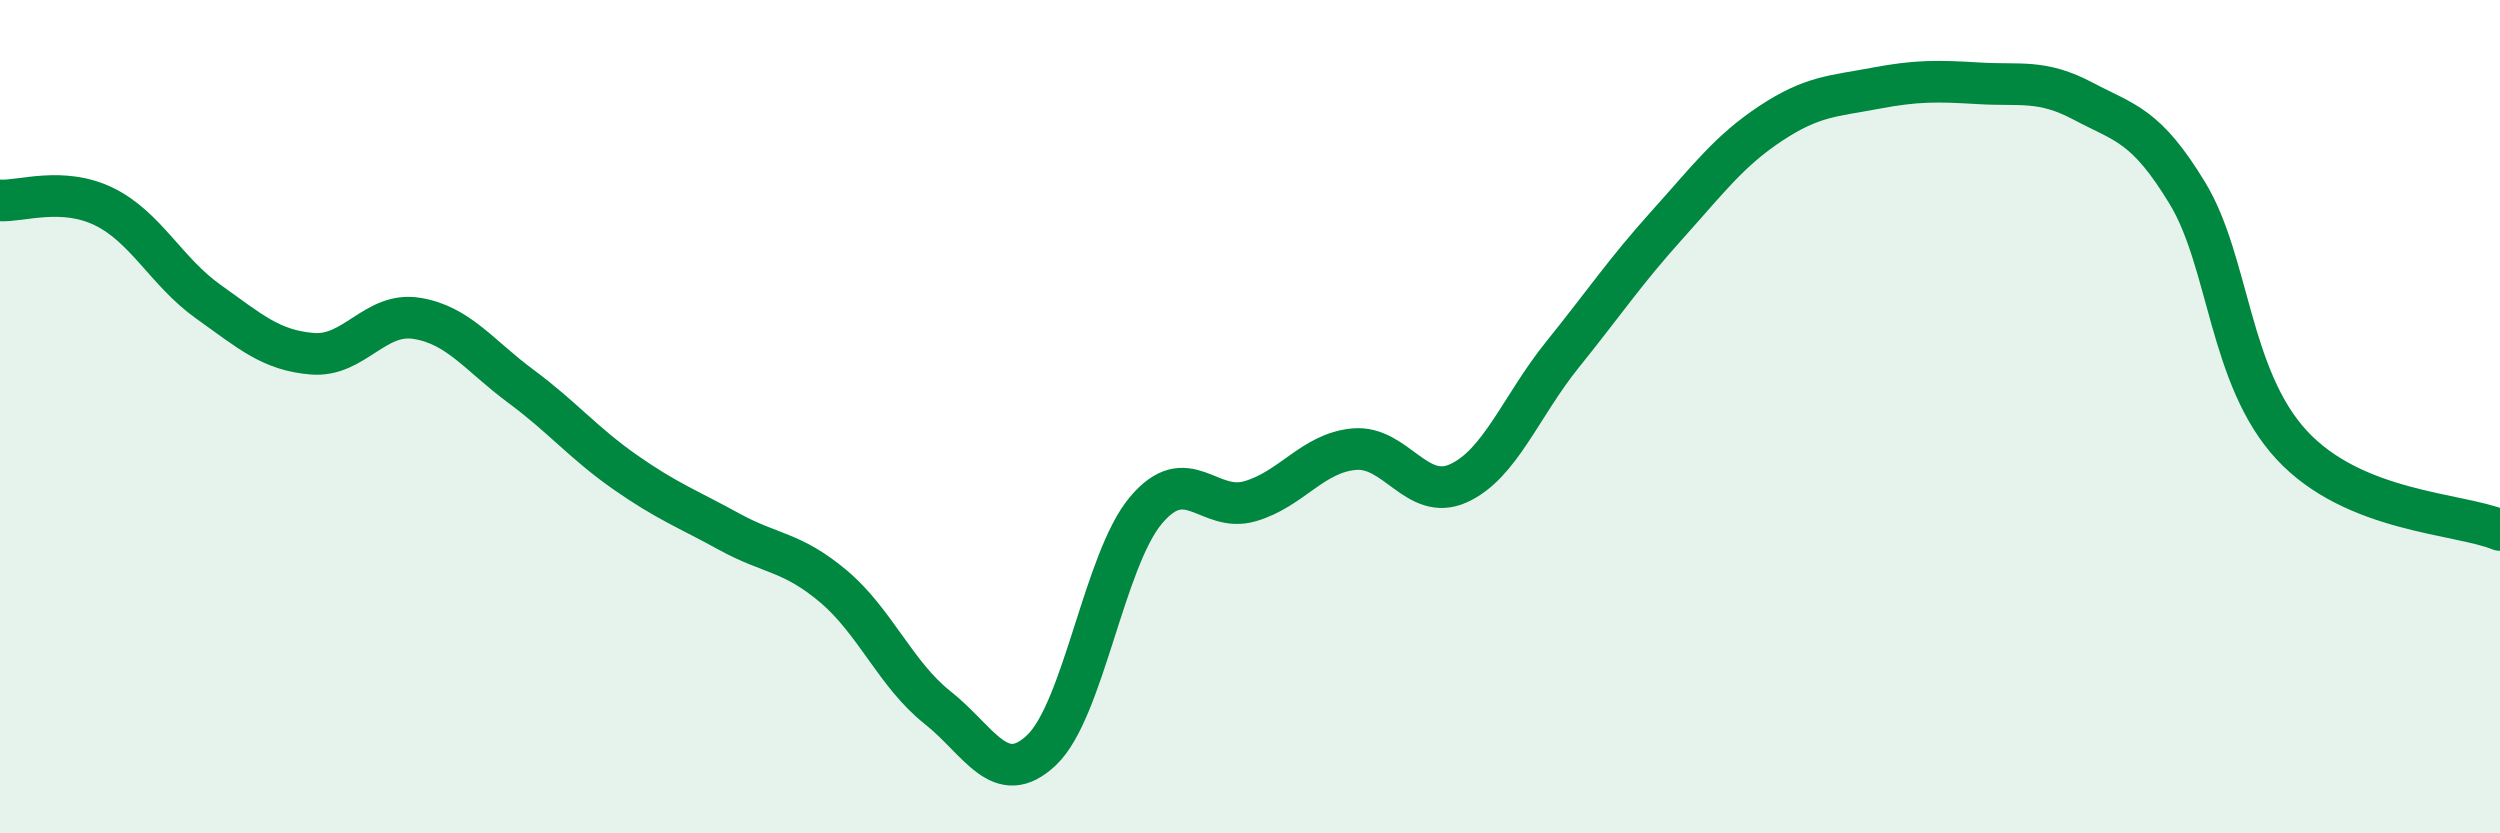
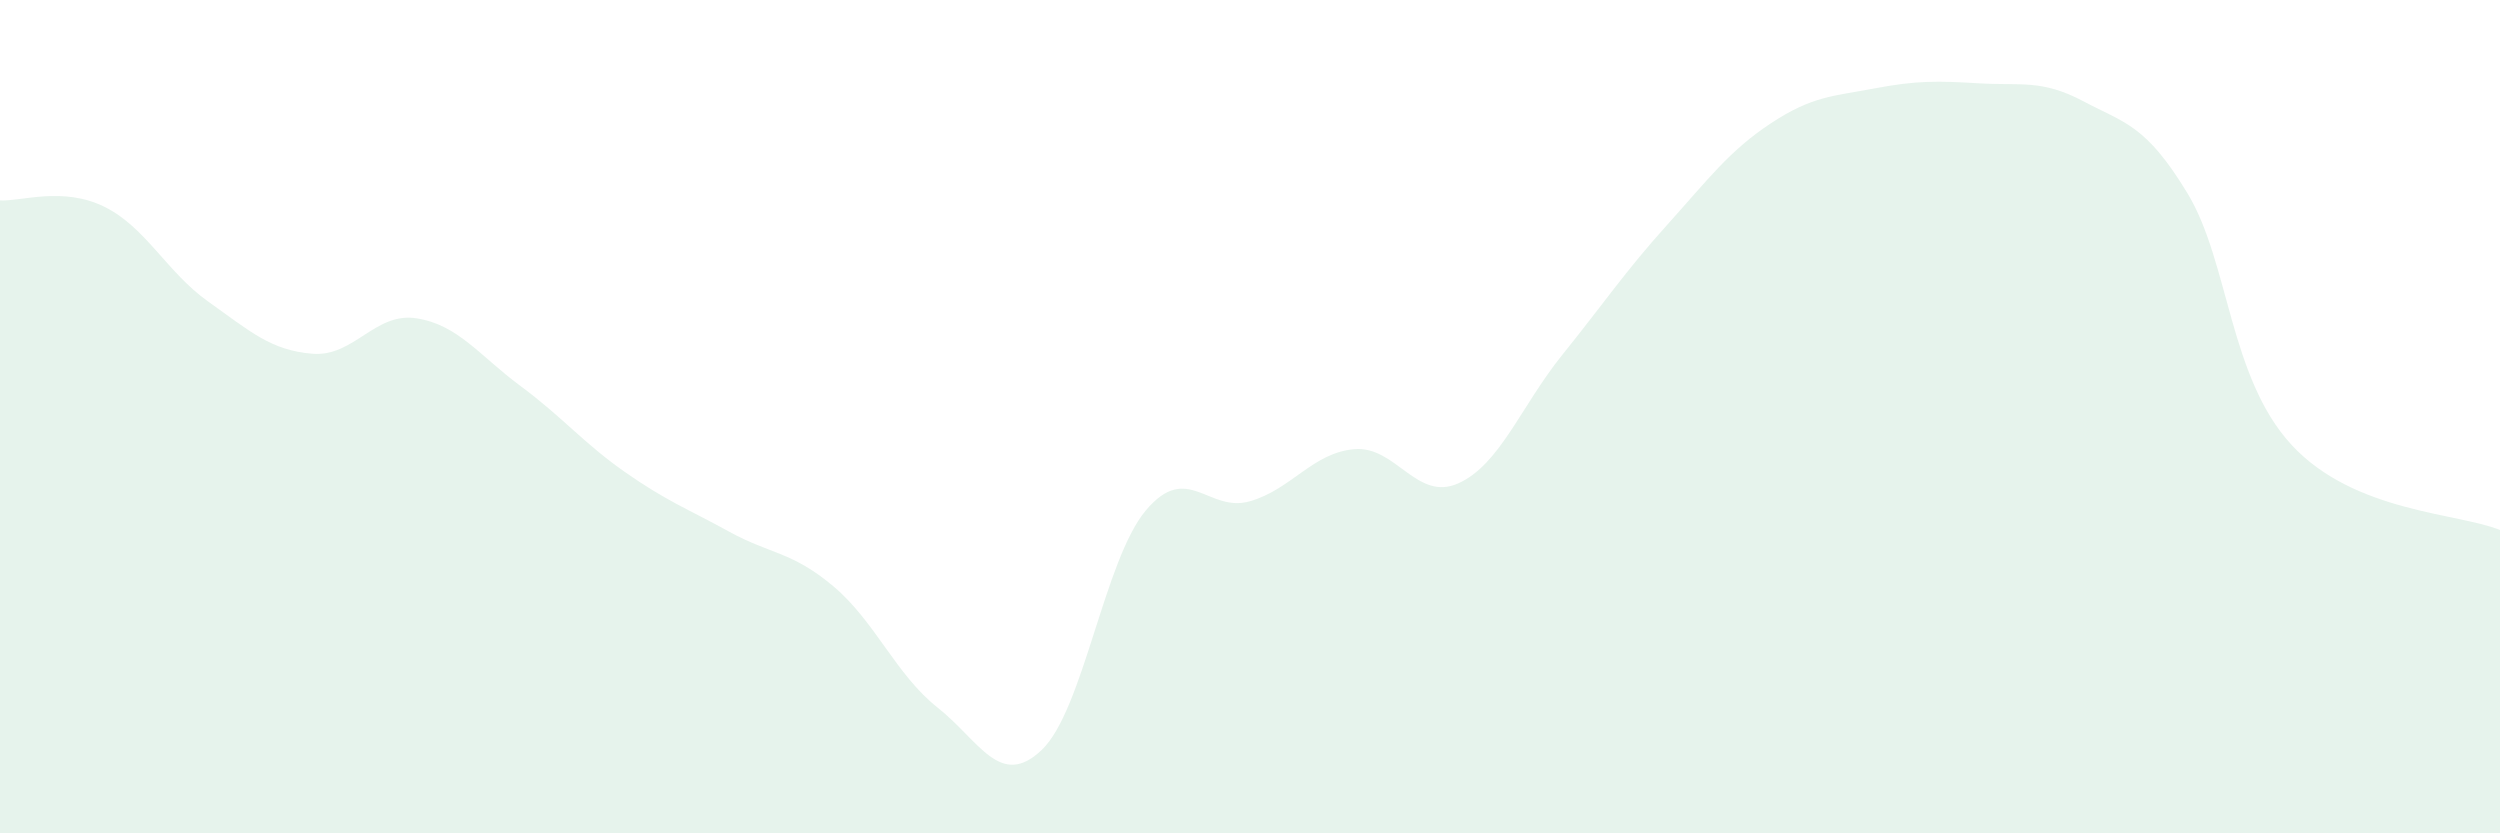
<svg xmlns="http://www.w3.org/2000/svg" width="60" height="20" viewBox="0 0 60 20">
  <path d="M 0,4.81 C 0.5,4.84 1.5,4.47 2.5,4.96 C 3.5,5.45 4,6.53 5,7.24 C 6,7.95 6.5,8.41 7.5,8.49 C 8.5,8.57 9,7.48 10,7.64 C 11,7.8 11.5,8.53 12.5,9.27 C 13.5,10.01 14,10.63 15,11.33 C 16,12.03 16.5,12.21 17.5,12.76 C 18.5,13.31 19,13.23 20,14.07 C 21,14.91 21.5,16.19 22.5,16.98 C 23.5,17.77 24,18.95 25,18 C 26,17.05 26.5,13.44 27.5,12.25 C 28.5,11.06 29,12.32 30,12.03 C 31,11.74 31.5,10.87 32.5,10.78 C 33.5,10.69 34,12.05 35,11.6 C 36,11.15 36.5,9.75 37.5,8.51 C 38.5,7.27 39,6.52 40,5.41 C 41,4.3 41.5,3.62 42.5,2.96 C 43.5,2.3 44,2.31 45,2.12 C 46,1.93 46.5,1.94 47.5,2 C 48.5,2.06 49,1.9 50,2.43 C 51,2.96 51.5,2.99 52.5,4.64 C 53.5,6.29 53.5,9.06 55,10.68 C 56.5,12.3 59,12.31 60,12.72L60 20L0 20Z" fill="#008740" opacity="0.1" stroke-linecap="round" stroke-linejoin="round" />
-   <path d="M 0,4.81 C 0.5,4.84 1.5,4.47 2.5,4.96 C 3.5,5.45 4,6.53 5,7.24 C 6,7.95 6.5,8.41 7.5,8.49 C 8.5,8.57 9,7.48 10,7.64 C 11,7.8 11.5,8.53 12.5,9.27 C 13.5,10.01 14,10.63 15,11.33 C 16,12.03 16.5,12.21 17.5,12.76 C 18.5,13.31 19,13.23 20,14.07 C 21,14.91 21.5,16.19 22.5,16.98 C 23.5,17.77 24,18.95 25,18 C 26,17.05 26.5,13.44 27.5,12.25 C 28.5,11.06 29,12.32 30,12.03 C 31,11.74 31.5,10.87 32.5,10.78 C 33.5,10.69 34,12.05 35,11.6 C 36,11.15 36.5,9.75 37.5,8.51 C 38.5,7.27 39,6.52 40,5.41 C 41,4.3 41.5,3.62 42.5,2.96 C 43.5,2.3 44,2.31 45,2.12 C 46,1.93 46.5,1.94 47.5,2 C 48.5,2.06 49,1.9 50,2.43 C 51,2.96 51.5,2.99 52.5,4.64 C 53.5,6.29 53.5,9.06 55,10.68 C 56.5,12.3 59,12.31 60,12.72" stroke="#008740" stroke-width="1" fill="none" stroke-linecap="round" stroke-linejoin="round" />
</svg>